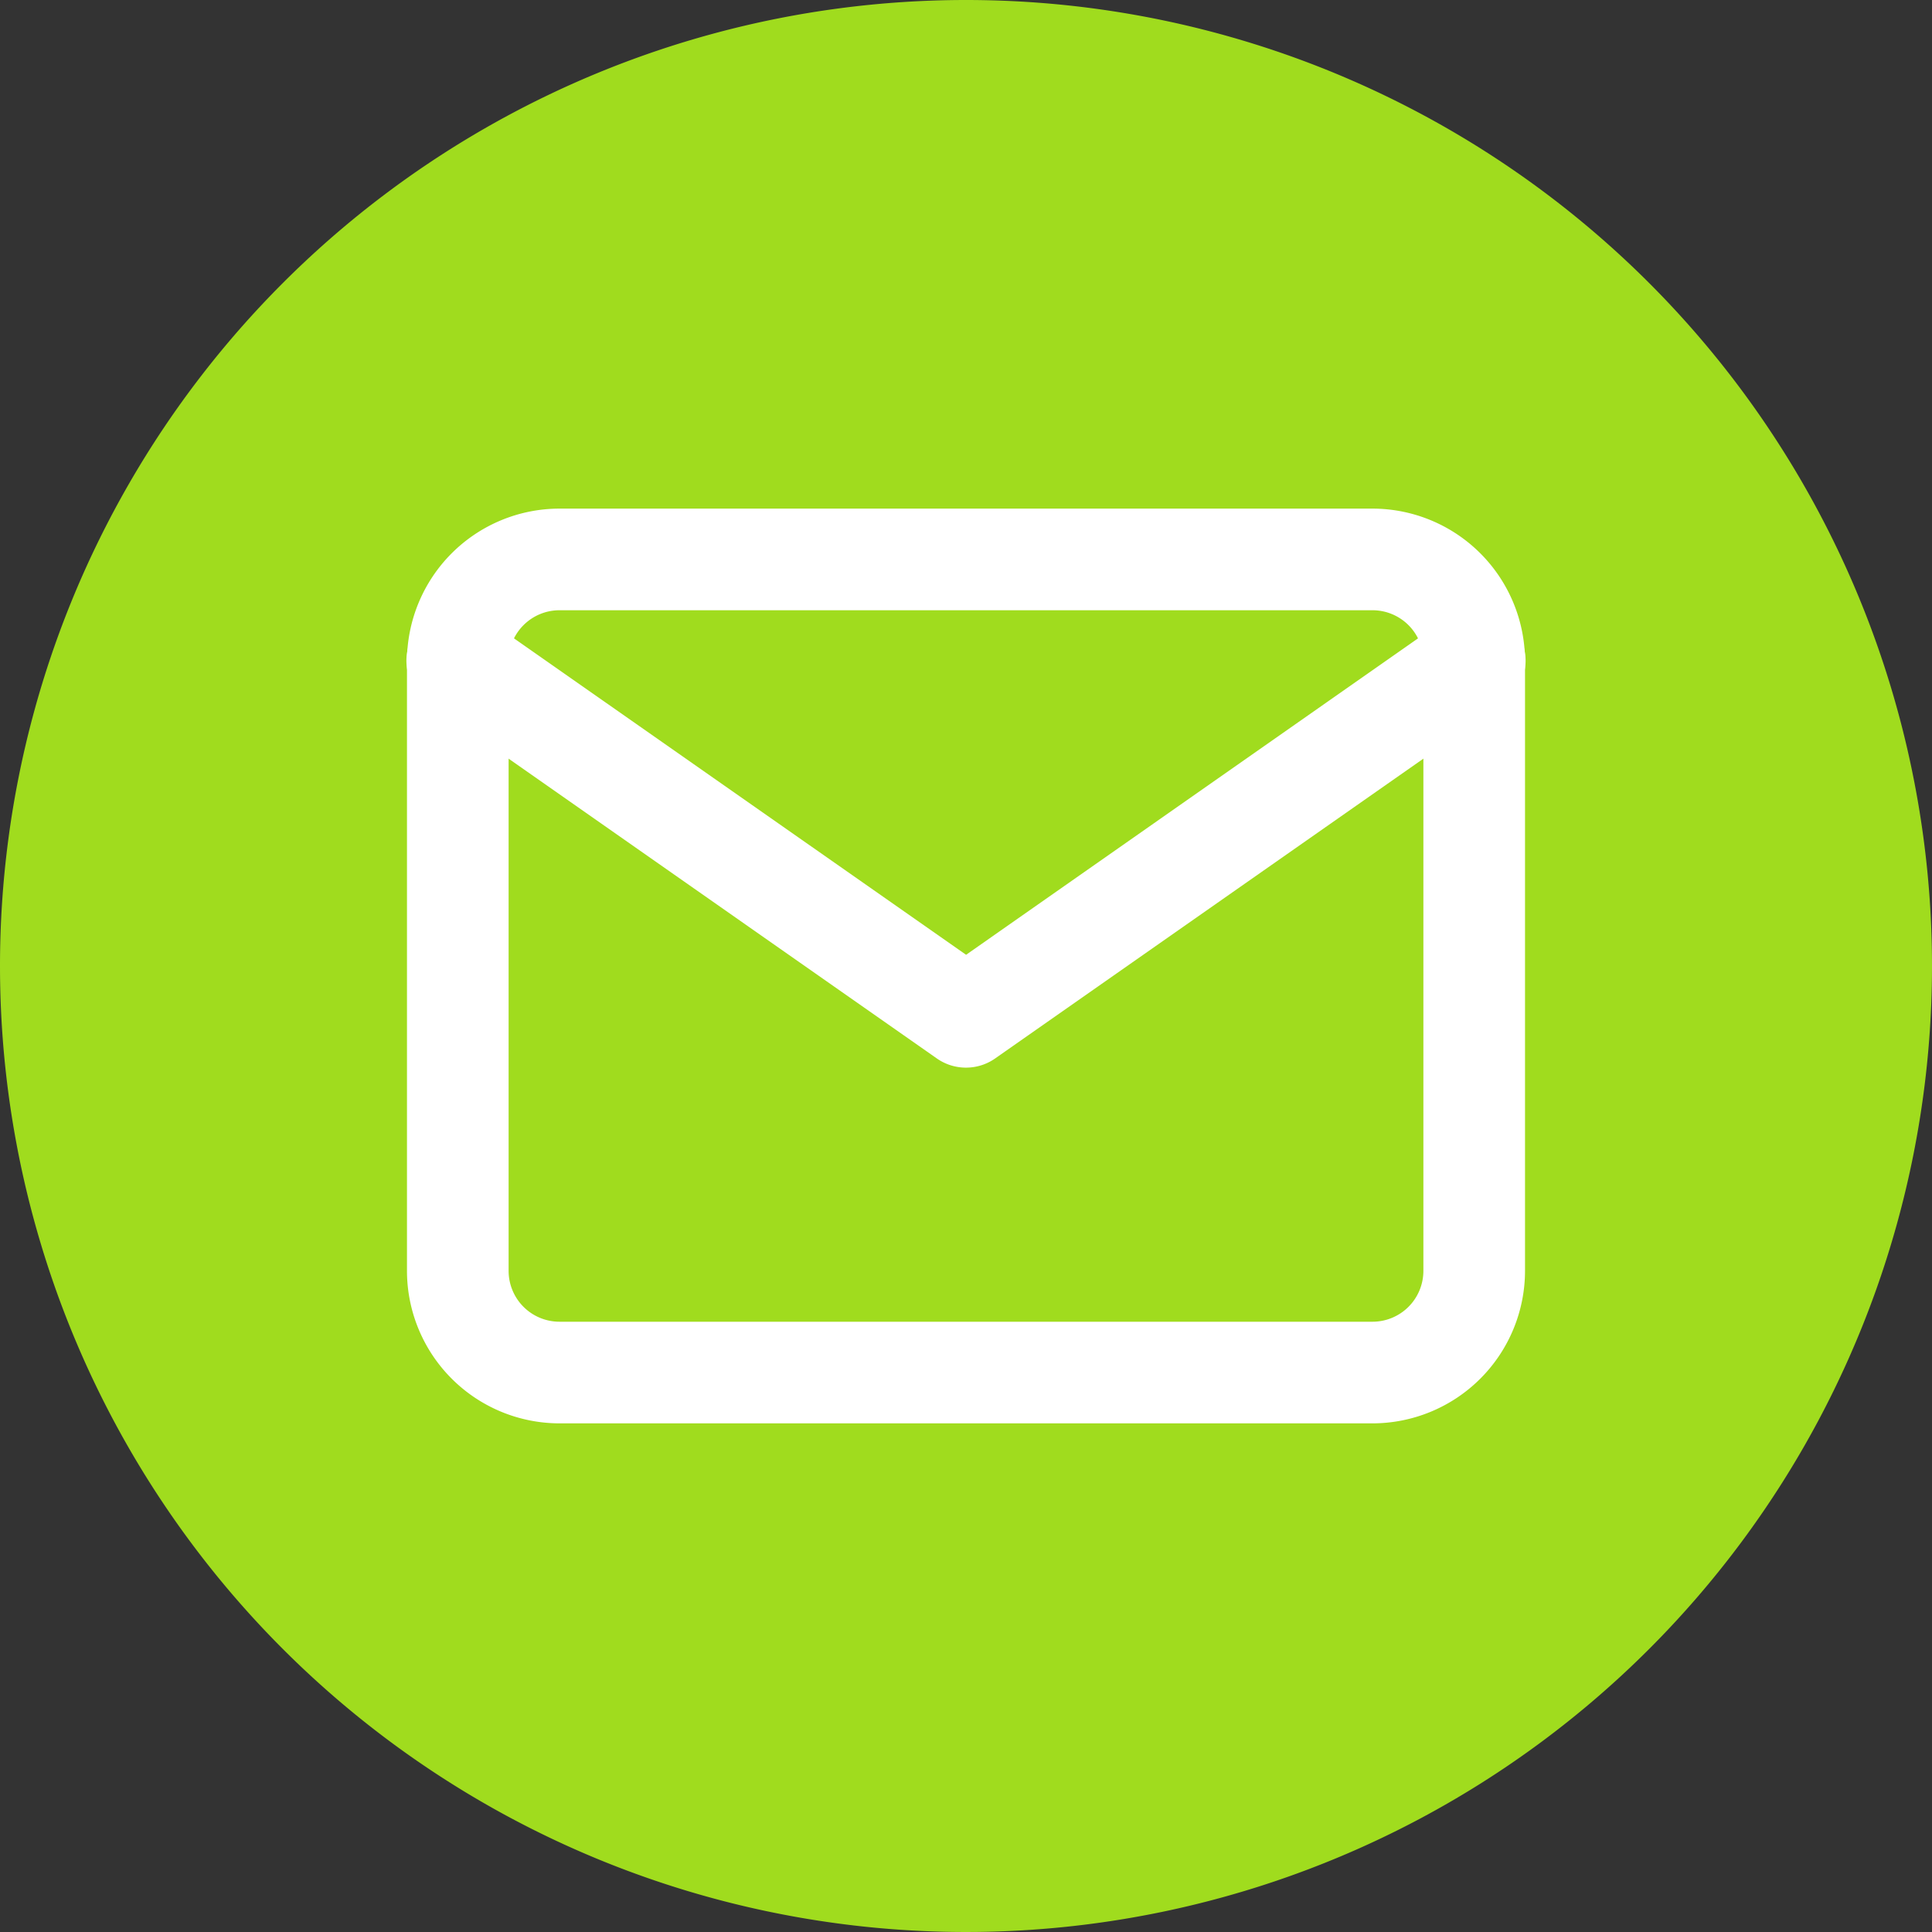
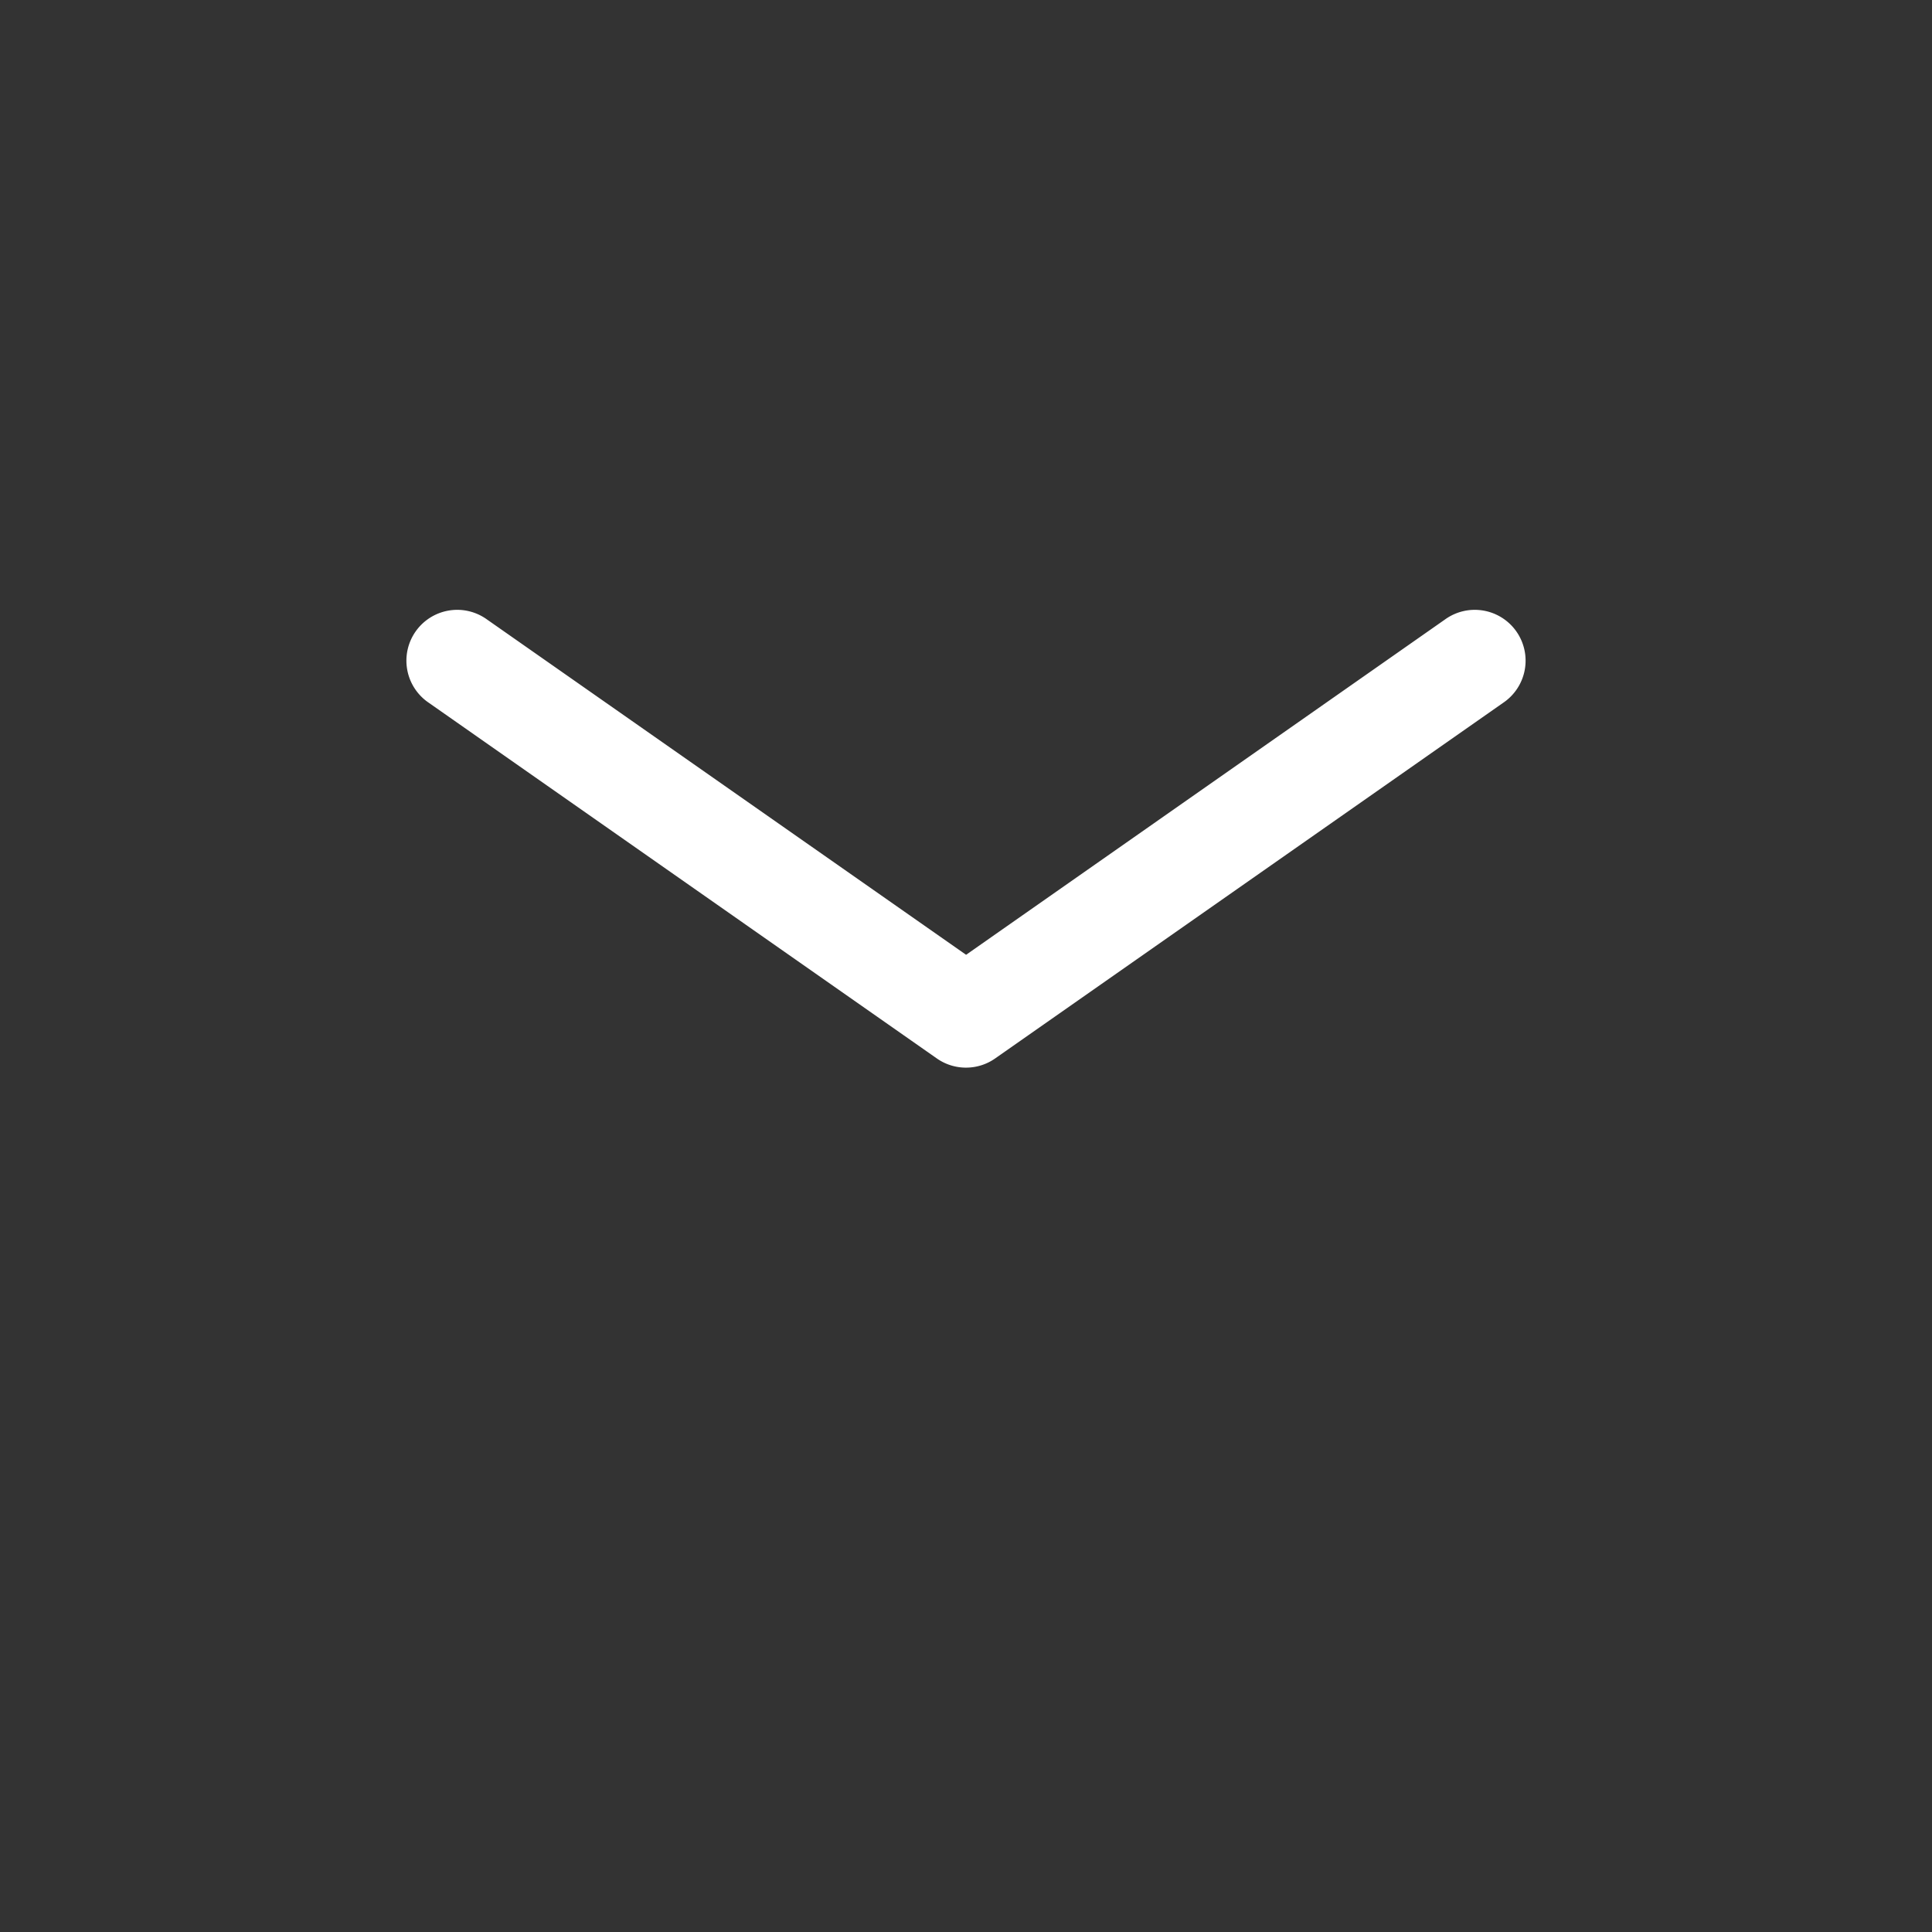
<svg xmlns="http://www.w3.org/2000/svg" width="66" height="66" viewBox="0 0 66 66">
  <rect x="0" y="0" width="66" height="66" fill="#333333" stroke="none" />
  <defs>
    <style> .cls-1 { fill: #a0dc1e; } .cls-2 { fill: #fff; } </style>
  </defs>
  <g id="Group_1214" data-name="Group 1214" transform="translate(-212 -520)">
-     <path id="Path_3183" data-name="Path 3183" class="cls-1" d="M33,0A33,33,0,1,1,0,33,33,33,0,0,1,33,0Z" transform="translate(212 520)" />
    <g id="mail" transform="translate(225.903 537.375)">
-       <path id="Path_320" data-name="Path 320" class="cls-2" d="M6.208,3H33.986a5.214,5.214,0,0,1,5.208,5.208V29.041a5.214,5.214,0,0,1-5.208,5.208H6.208A5.214,5.214,0,0,1,1,29.041V8.208A5.214,5.214,0,0,1,6.208,3ZM33.986,30.777a1.738,1.738,0,0,0,1.736-1.736V8.208a1.738,1.738,0,0,0-1.736-1.736H6.208A1.738,1.738,0,0,0,4.472,8.208V29.041a1.738,1.738,0,0,0,1.736,1.736Z" transform="translate(-1 -3)" />
      <path id="Path_321" data-name="Path 321" class="cls-2" d="M20.1,20.625a1.734,1.734,0,0,1-1-.314L1.741,8.158A1.736,1.736,0,1,1,3.732,5.314L20.1,16.77,36.462,5.314a1.736,1.736,0,1,1,1.991,2.844L21.093,20.311A1.734,1.734,0,0,1,20.1,20.625Z" transform="translate(-1 -1.528)" />
    </g>
  </g>
</svg>